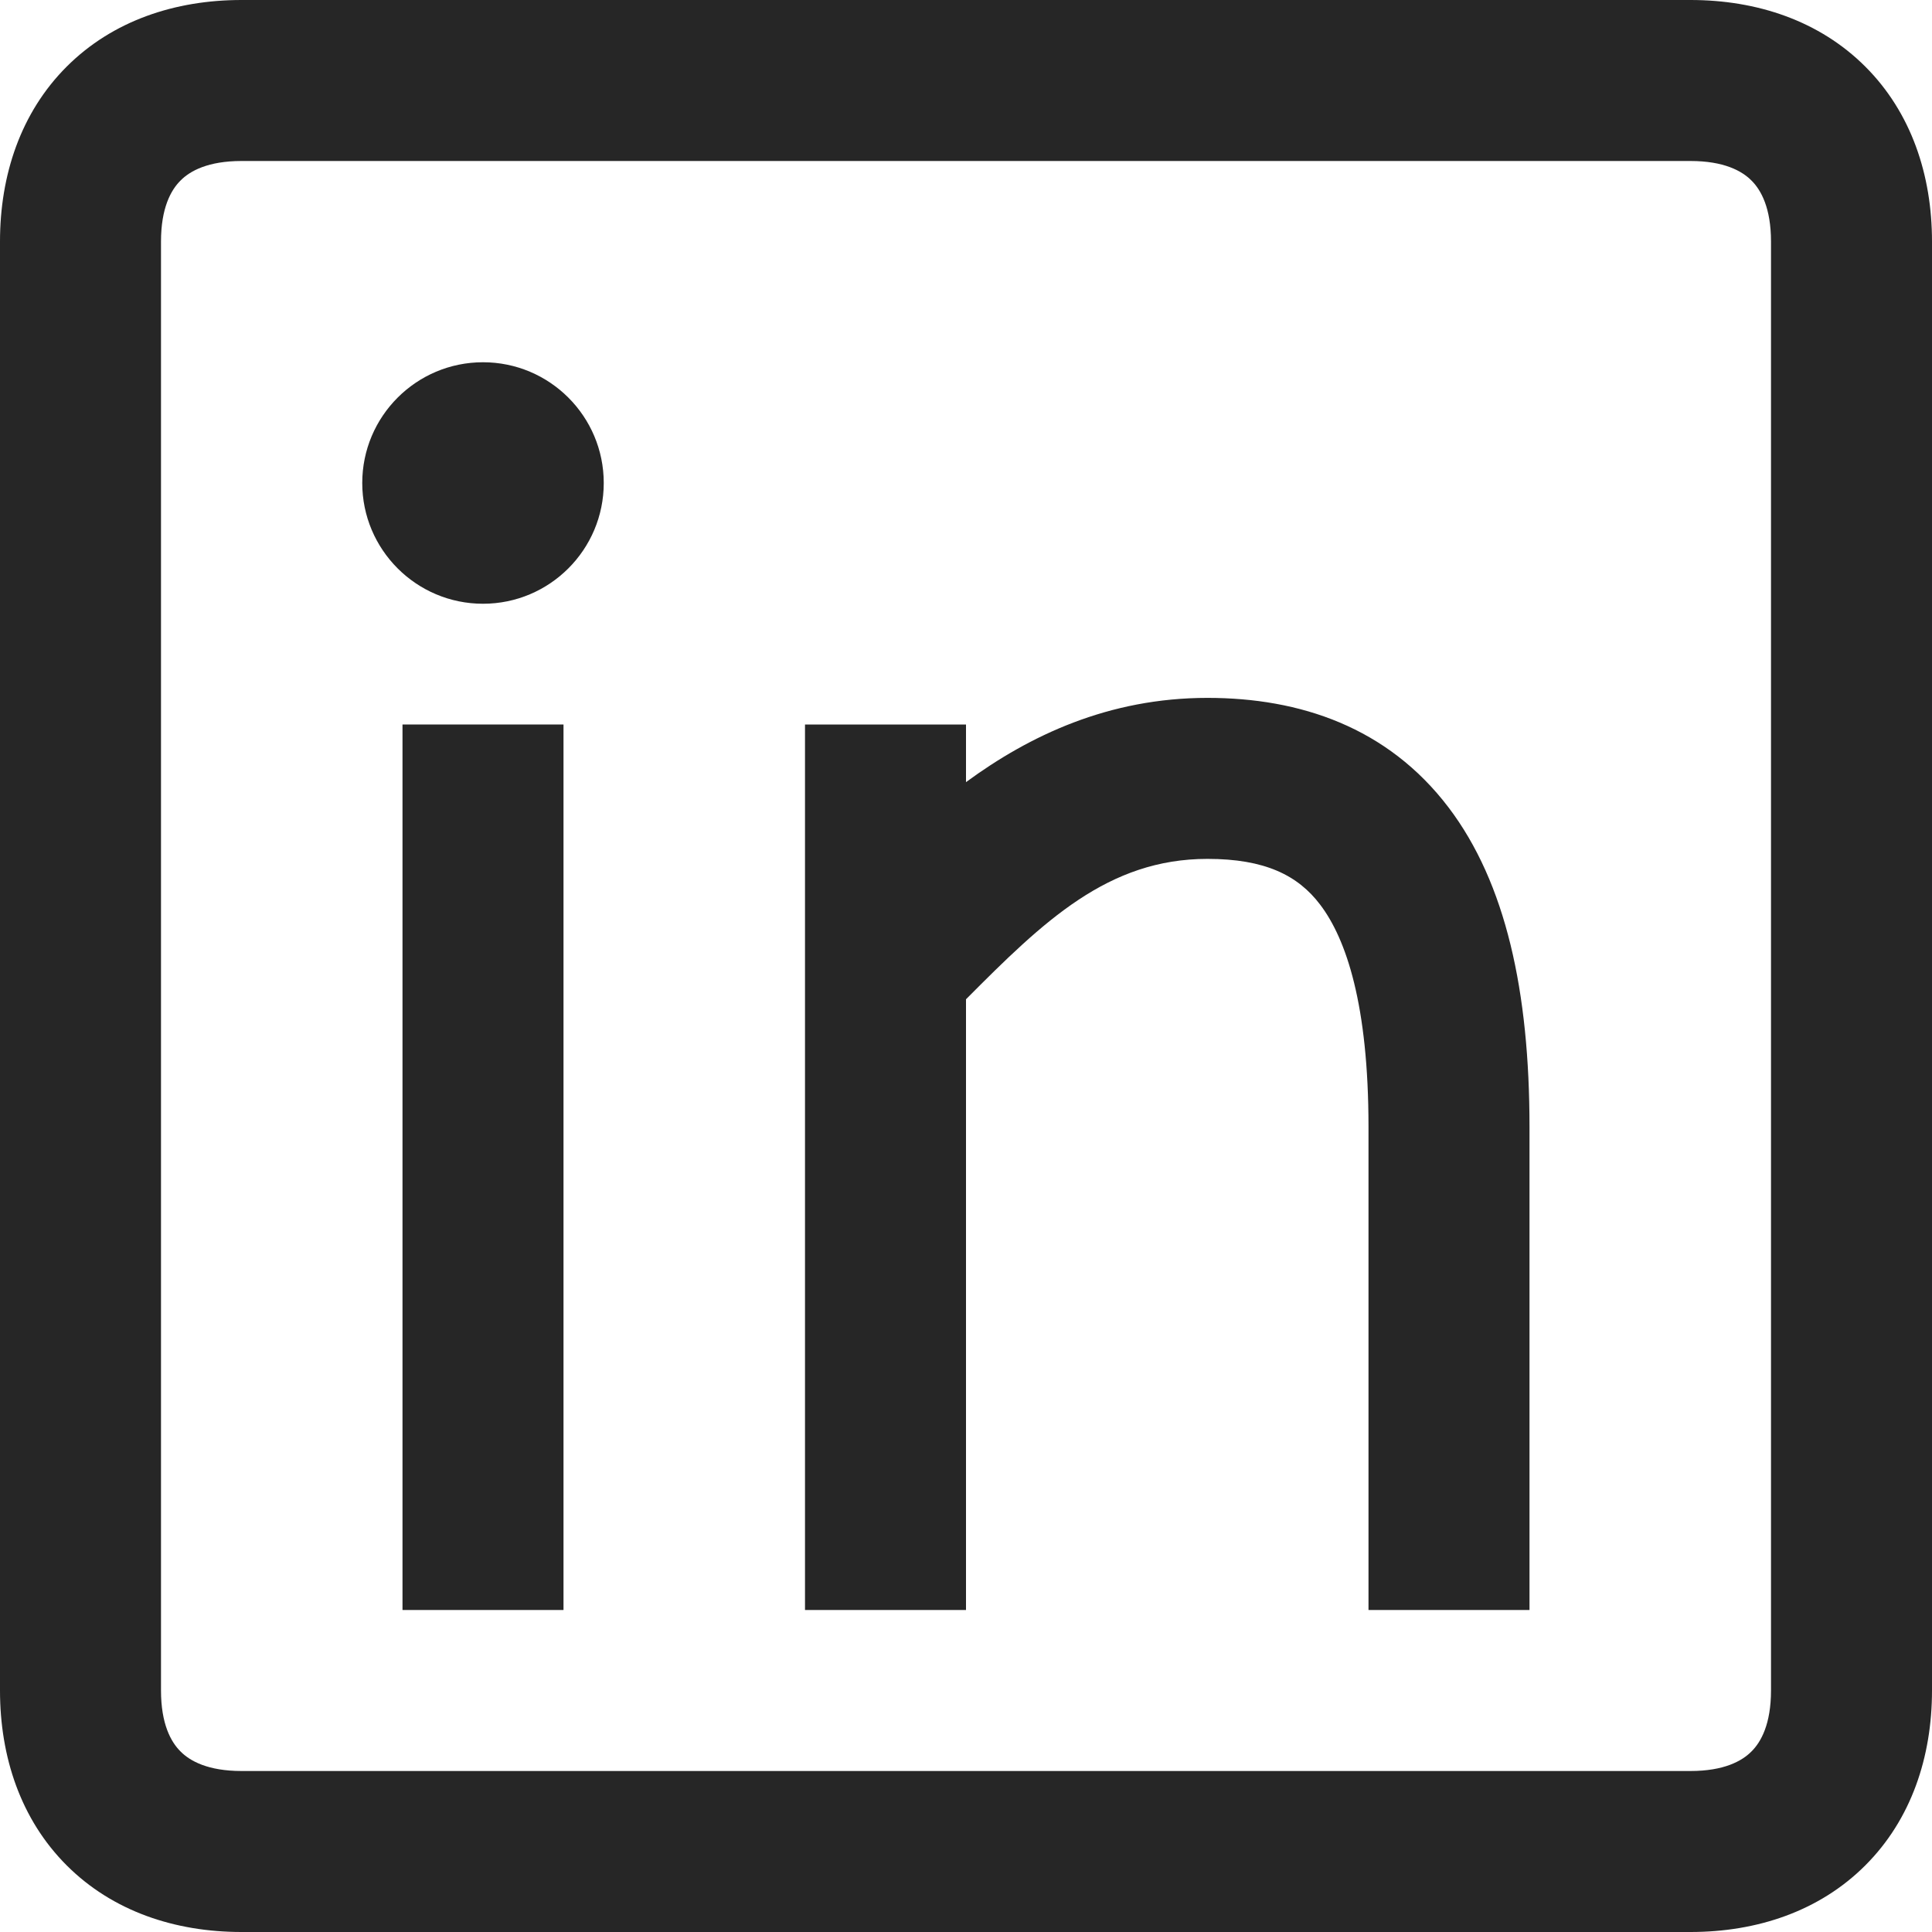
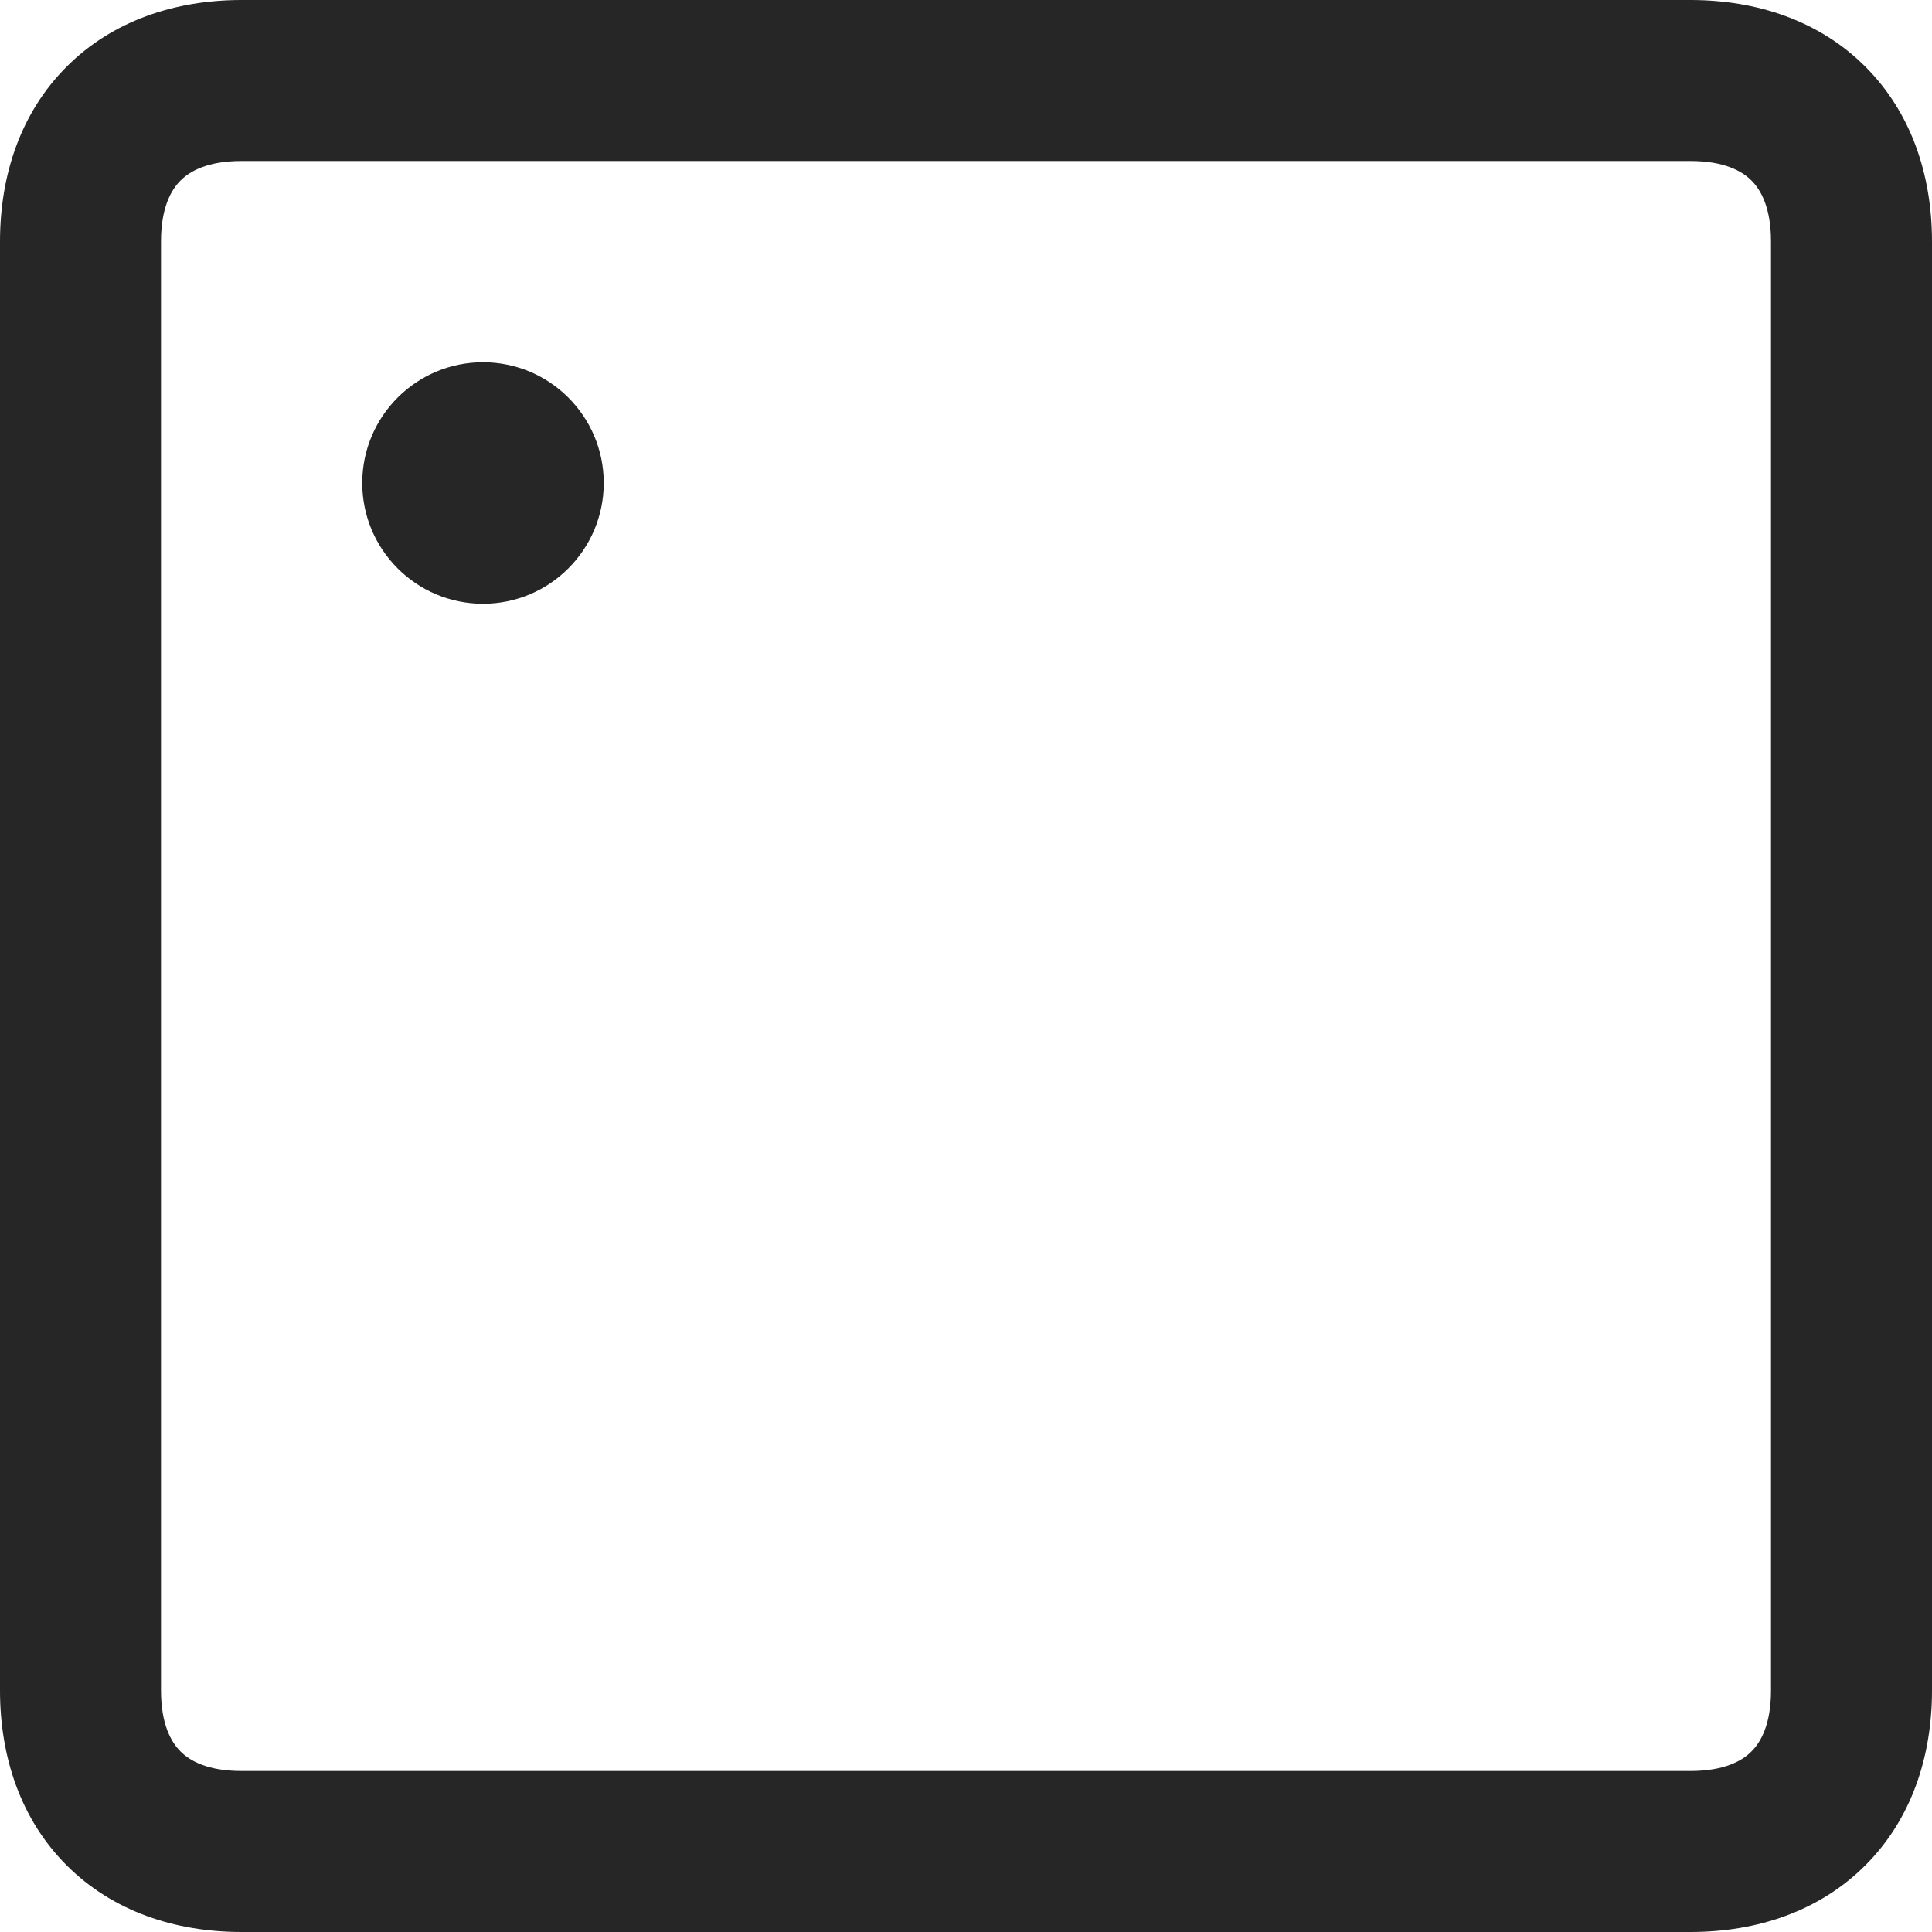
<svg xmlns="http://www.w3.org/2000/svg" width="18" height="18" viewBox="0 0 18 18" fill="none">
-   <path d="M9 9.31V15H7.5V6.75H9V7.287C9.59 6.854 10.327 6.502 11.25 6.502C12.11 6.502 12.927 6.774 13.496 7.523C14.03 8.227 14.25 9.237 14.25 10.5V15H12.75V10.5C12.75 9.363 12.543 8.749 12.3 8.429C12.093 8.155 11.785 8.002 11.25 8.002C10.322 8.002 9.724 8.582 9 9.31Z" fill="#262626" />
-   <path d="M5.25 6.75V15H3.75V6.75H5.25Z" fill="#262626" />
  <path d="M4.5 3.375C3.879 3.375 3.375 3.879 3.375 4.5C3.375 5.121 3.879 5.625 4.5 5.625C5.121 5.625 5.625 5.121 5.625 4.5C5.625 3.879 5.121 3.375 4.5 3.375Z" fill="#262626" />
  <path d="M0 2.25V15.75C0 16.369 0.193 16.951 0.621 17.379C1.049 17.807 1.631 18 2.25 18H15.75C16.369 18 16.951 17.807 17.379 17.379C17.807 16.951 18 16.369 18 15.75V2.25C18 1.631 17.807 1.049 17.379 0.621C16.951 0.193 16.369 0 15.75 0H2.25C1.631 0 1.049 0.193 0.621 0.621C0.193 1.049 0 1.631 0 2.25ZM1.5 2.25C1.5 1.939 1.592 1.771 1.682 1.682C1.771 1.592 1.939 1.5 2.25 1.5H15.75C16.061 1.5 16.229 1.592 16.318 1.682C16.408 1.771 16.5 1.939 16.5 2.25V15.75C16.5 16.061 16.408 16.229 16.318 16.318C16.229 16.408 16.061 16.5 15.75 16.5H2.25C1.939 16.5 1.771 16.408 1.682 16.318C1.592 16.229 1.5 16.061 1.5 15.75V2.25Z" fill="#262626" />
</svg>